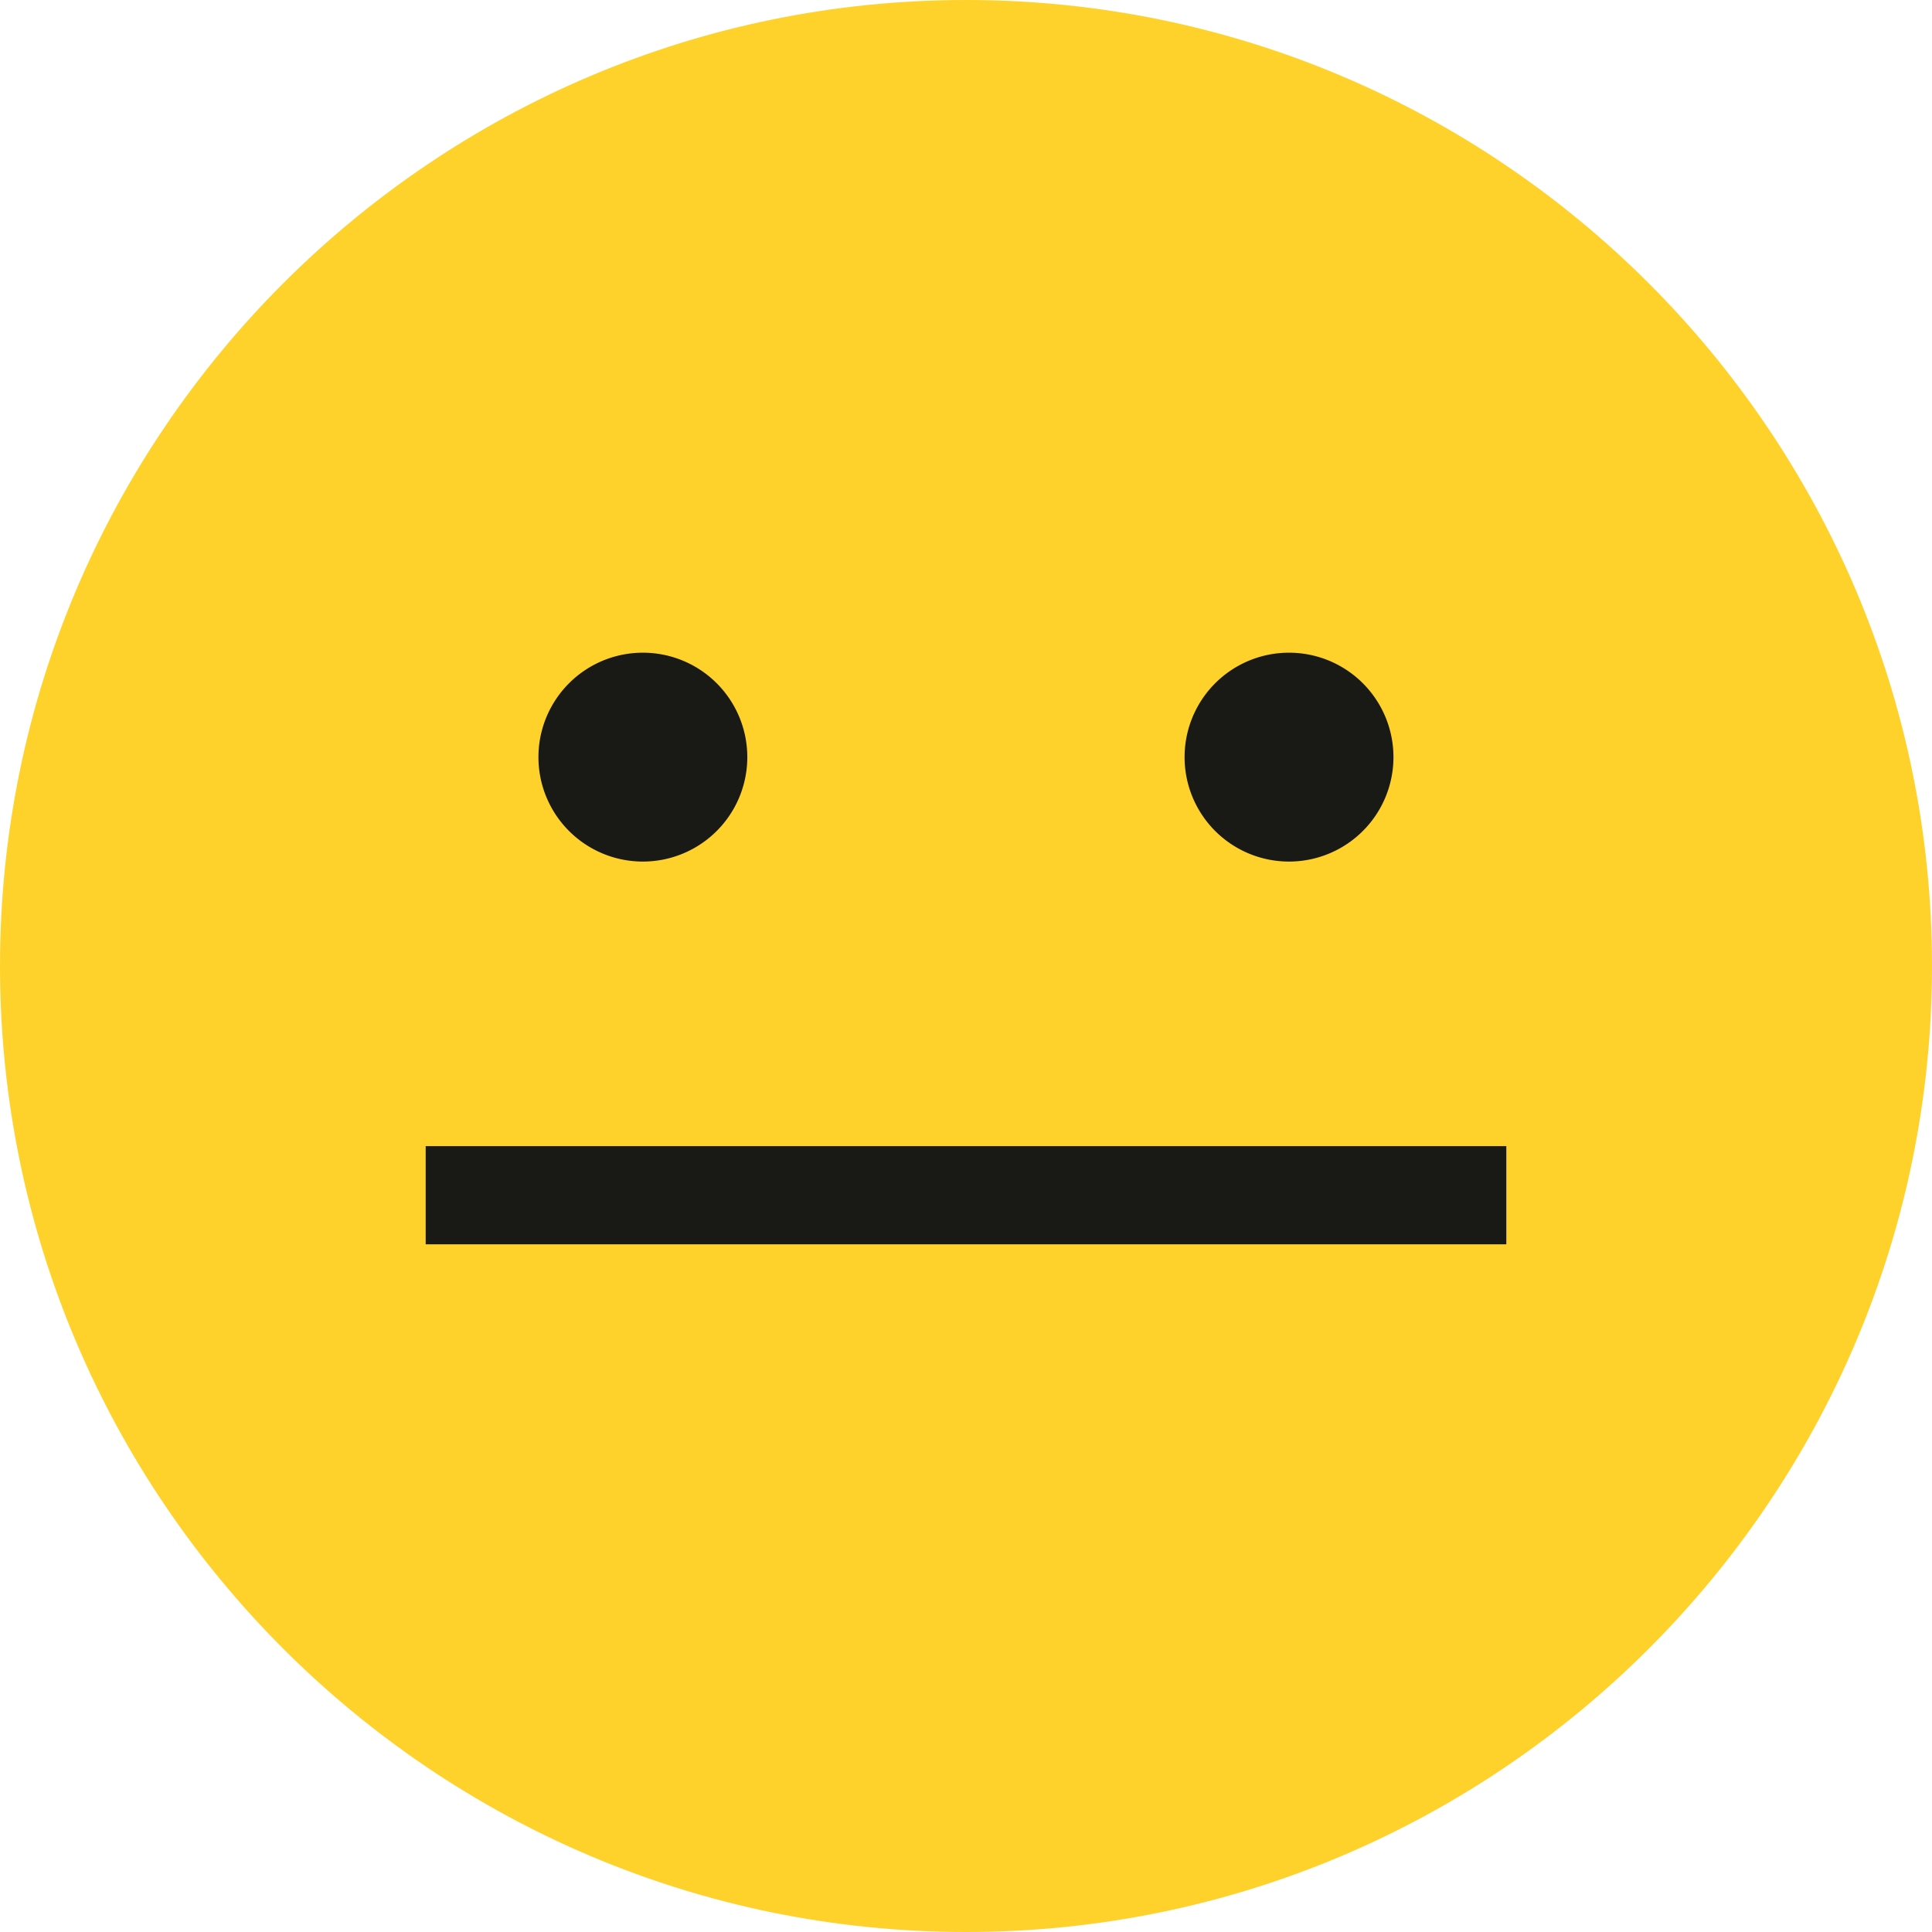
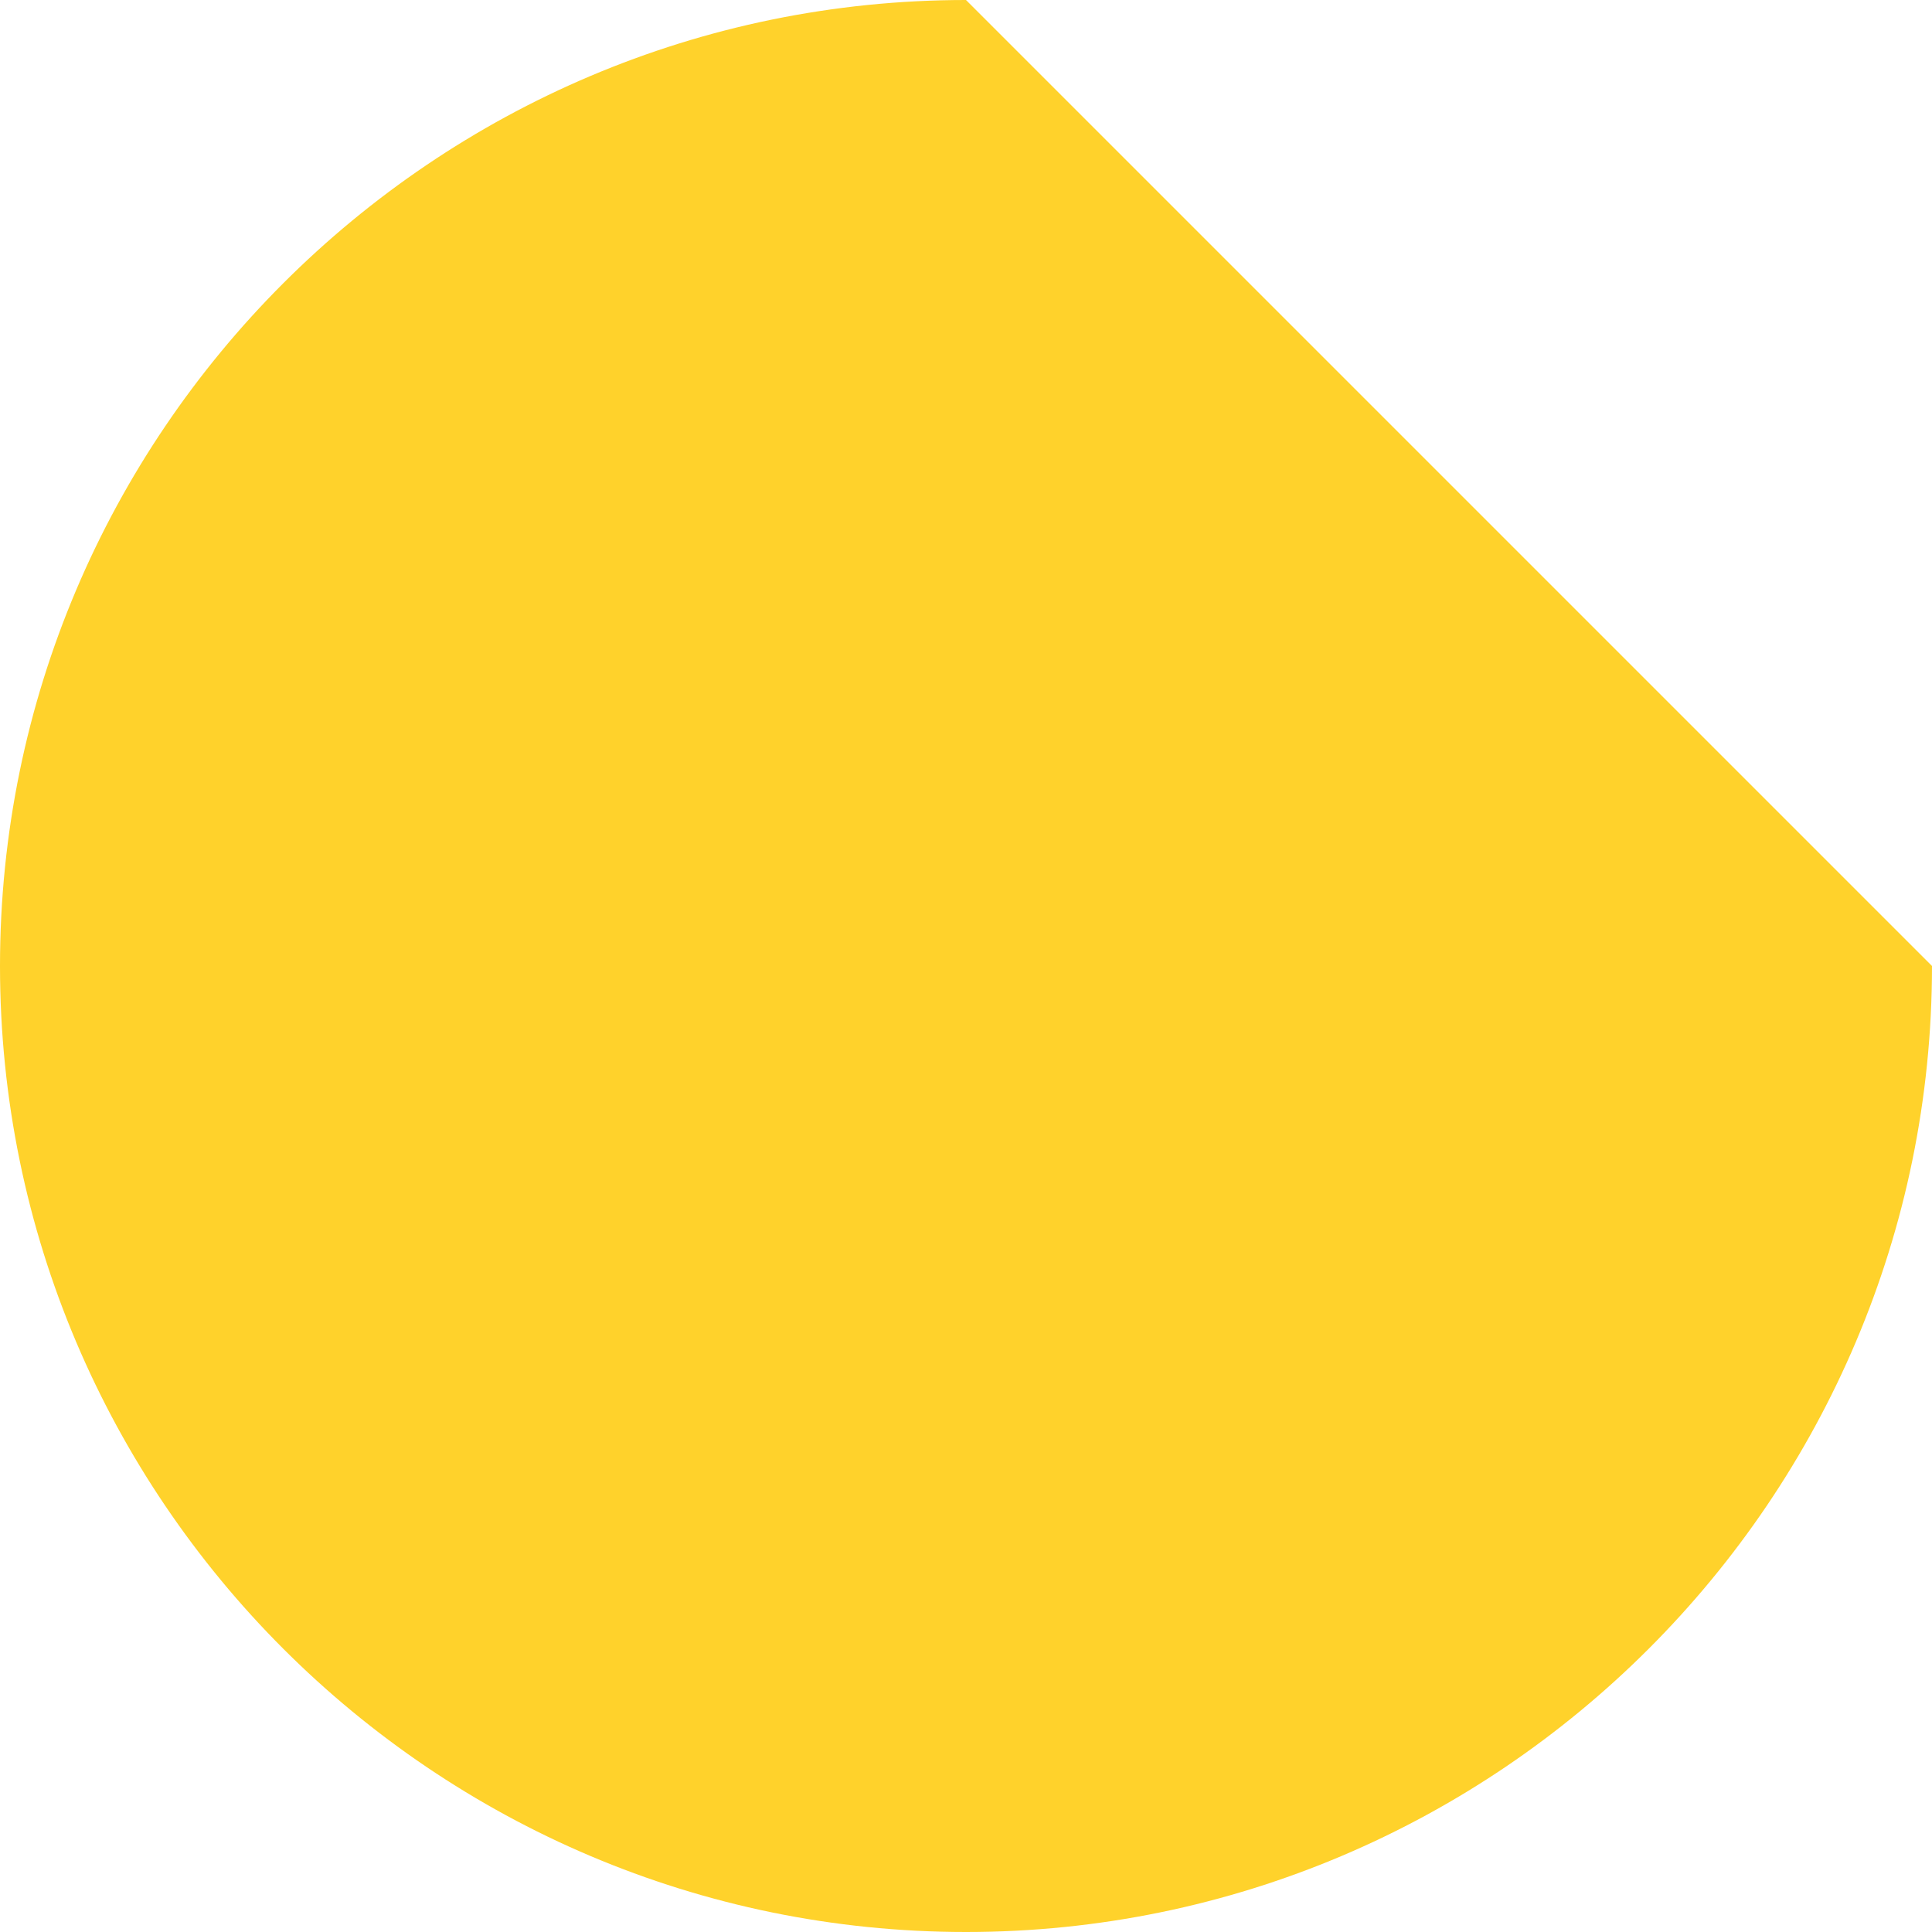
<svg xmlns="http://www.w3.org/2000/svg" width="36" height="36" viewBox="0 0 36 36">
  <g fill="none" fill-rule="evenodd">
-     <path fill="#FFD22B" d="M18 0C8.075 0 0 8.075 0 18s8.075 18 18 18 18-8.075 18-18S27.925 0 18 0z" />
-     <path fill="#0B0F14" fill-opacity=".94" d="M7.932 21.356h20.136v1.83H7.932v-1.83zm4.047-5.302a1.946 1.946 0 1 1 0-3.892 1.946 1.946 0 0 1 0 3.892zm12.04 0a1.946 1.946 0 1 1 0-3.892 1.946 1.946 0 0 1 0 3.892z" />
+     <path fill="#FFD22B" d="M18 0C8.075 0 0 8.075 0 18s8.075 18 18 18 18-8.075 18-18z" />
  </g>
</svg>